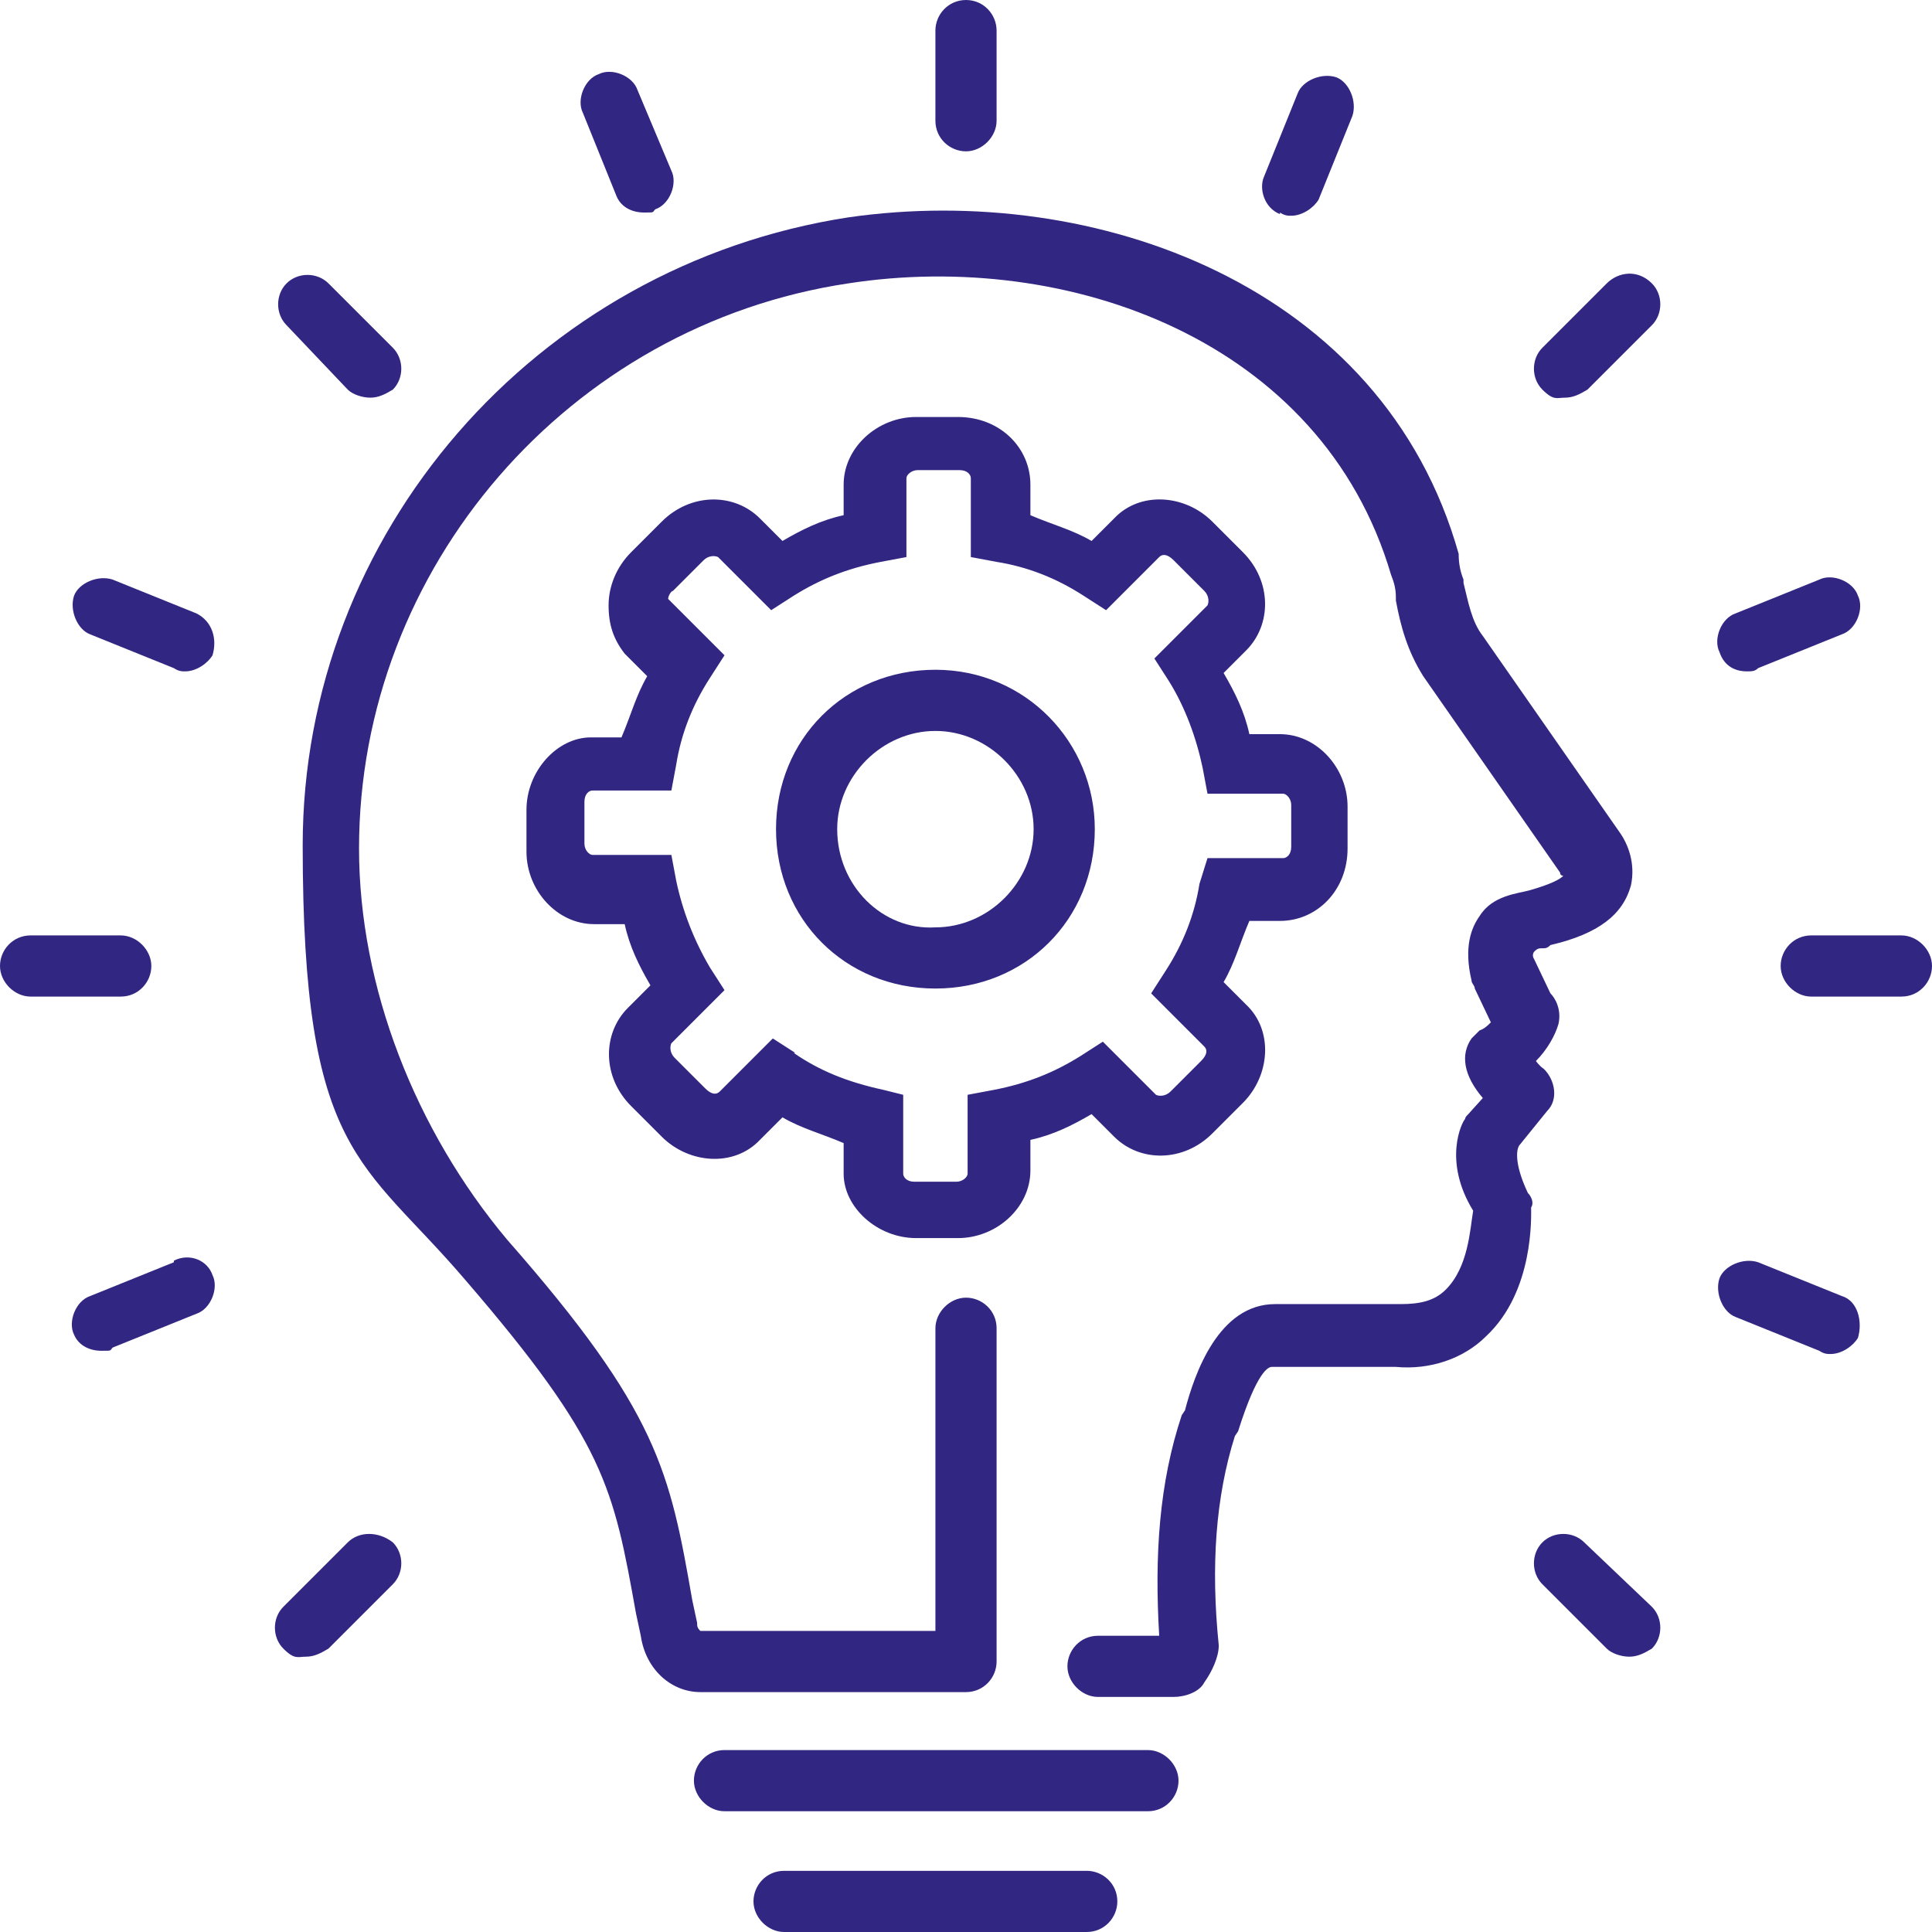
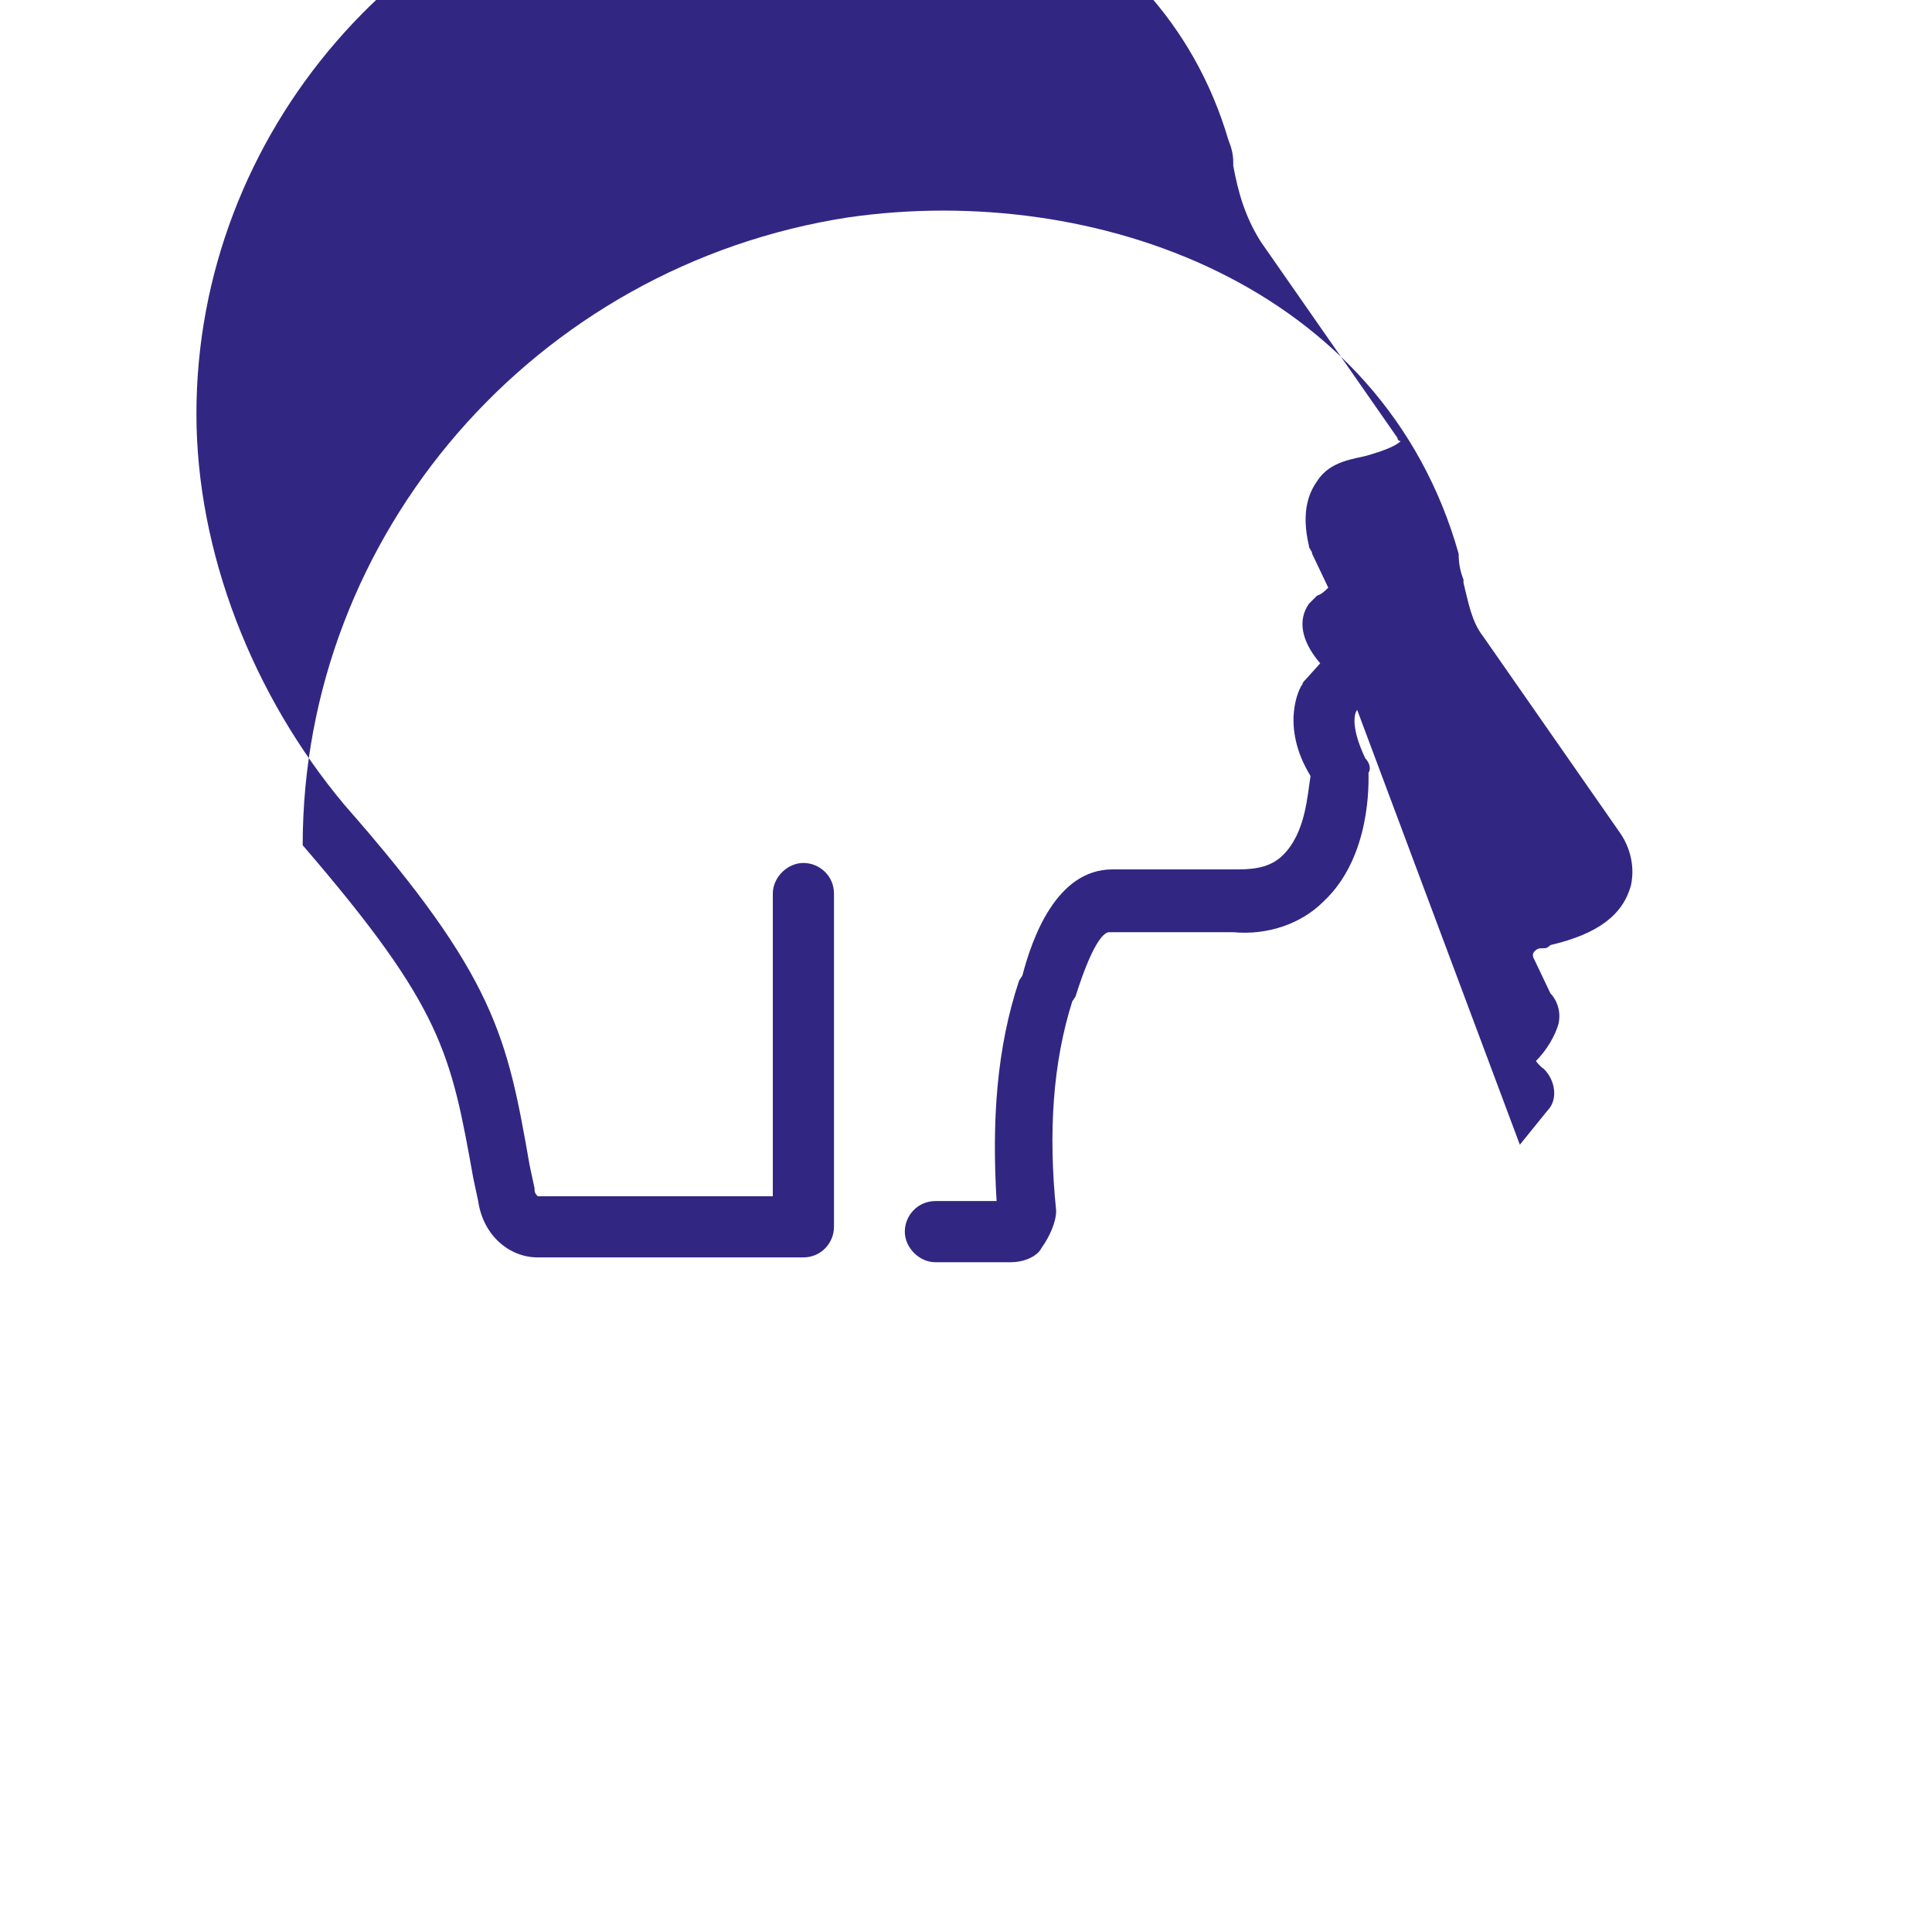
<svg xmlns="http://www.w3.org/2000/svg" id="Layer_1" version="1.1" viewBox="0 0 120 120">
  <defs>
    <style>
      .st0 {
        fill: #312782;
      }
    </style>
  </defs>
-   <path class="st0" d="M71.3,108.7h-26.3c-1.1,0-1.9.9-1.9,1.9s.9,1.9,1.9,1.9h26.3c1.1,0,1.9-.9,1.9-1.9s-.9-1.9-1.9-1.9ZM69.4,118.1c0-1.1-.9-1.9-1.9-1.9h-18.8c-1.1,0-1.9.9-1.9,1.9s.9,1.9,1.9,1.9h18.8c1.1,0,1.9-.9,1.9-1.9ZM56.9,76.9h2.6c2.4,0,4.5-1.9,4.5-4.2v-1.9c1.4-.3,2.6-.9,3.8-1.6l1.4,1.4c1.6,1.6,4.3,1.6,6.1-.2l1.9-1.9c1.7-1.7,1.9-4.5.2-6.1l-1.4-1.4c.7-1.2,1-2.4,1.6-3.8h1.9c2.3,0,4.2-1.9,4.2-4.5v-2.6c0-2.4-1.9-4.5-4.2-4.5h-1.9c-.3-1.4-.9-2.6-1.6-3.8l1.4-1.4c1.6-1.6,1.6-4.3-.2-6.1l-1.9-1.9c-1.7-1.7-4.5-1.9-6.1-.2l-1.4,1.4c-1.2-.7-2.4-1-3.8-1.6v-1.9c0-2.3-1.9-4.2-4.5-4.2h-2.6c-2.4,0-4.5,1.9-4.5,4.2v1.9c-1.4.3-2.6.9-3.8,1.6l-1.4-1.4c-1.6-1.6-4.3-1.6-6.1.2l-1.9,1.9c-.9.9-1.4,2.1-1.4,3.3s.3,2.1,1,3l1.4,1.4c-.7,1.2-1,2.4-1.6,3.8h-1.9c-2.1,0-4,2.1-4,4.5v2.6c0,2.4,1.9,4.5,4.2,4.5h1.9c.3,1.4.9,2.6,1.6,3.8l-1.4,1.4c-1.6,1.6-1.6,4.3.2,6.1l1.9,1.9c1.7,1.7,4.5,1.9,6.1.2l1.4-1.4c1.2.7,2.4,1,3.8,1.6v1.9c0,2.1,2.1,4,4.5,4h0ZM49.4,65.4l-1.4-.9-3.3,3.3c-.2.2-.5.2-.9-.2l-1.9-1.9c-.3-.3-.3-.7-.2-.9l3.3-3.3-.9-1.4c-1-1.7-1.7-3.5-2.1-5.4l-.3-1.6h-4.9c-.2,0-.5-.3-.5-.7v-2.6c0-.5.3-.7.5-.7h4.9l.3-1.6c.3-1.9,1-3.7,2.1-5.4l.9-1.4-3.3-3.3-.2-.2c0-.2.2-.5.3-.5l1.9-1.9c.3-.3.7-.3.9-.2l3.3,3.3,1.4-.9c1.6-1,3.3-1.7,5.4-2.1l1.6-.3v-4.9c0-.2.3-.5.7-.5h2.6c.5,0,.7.3.7.5v4.9l1.6.3c1.9.3,3.7,1,5.4,2.1l1.4.9,3.3-3.3c.2-.2.5-.2.9.2l1.9,1.9c.3.3.3.7.2.9l-3.3,3.3.9,1.4c1,1.6,1.7,3.5,2.1,5.4l.3,1.6h4.7c.2,0,.5.3.5.7v2.6c0,.5-.3.7-.5.7h-4.7l-.5,1.6c-.3,1.9-1,3.7-2.1,5.4l-.9,1.4,3.3,3.3c.2.2.2.5-.2.9l-1.9,1.9c-.3.3-.7.3-.9.2l-3.3-3.3-1.4.9c-1.6,1-3.3,1.7-5.4,2.1l-1.6.3v4.9c0,.2-.3.5-.7.5h-2.6c-.5,0-.7-.3-.7-.5v-4.9l-1.2-.3c-2.3-.5-4-1.2-5.6-2.3h.1Z" />
-   <path class="st0" d="M68,51.5c0-5.4-4.3-9.9-9.9-9.9s-9.9,4.3-9.9,9.9,4.3,9.9,9.9,9.9,9.9-4.3,9.9-9.9ZM52,51.5c0-3.3,2.8-6.1,6.1-6.1s6.1,2.8,6.1,6.1-2.8,6.1-6.1,6.1c-3.3.2-6.1-2.6-6.1-6.1ZM58.1,1.9v5.6c0,1.1.9,1.9,1.9,1.9s1.9-.9,1.9-1.9V1.9C61.9.9,61.1,0,60,0s-1.9.9-1.9,1.9ZM38.3,12.2c.3.7,1,1,1.7,1s.5,0,.7-.2c.9-.3,1.4-1.6,1-2.4l-2.1-5c-.3-.9-1.6-1.4-2.4-1-.9.3-1.4,1.6-1,2.4l2.1,5.2h0ZM21.6,24.2c.3.3.9.5,1.4.5s.9-.2,1.4-.5c.7-.7.7-1.9,0-2.6l-4-4c-.7-.7-1.9-.7-2.6,0s-.7,1.9,0,2.6c0,0,3.8,4,3.8,4ZM12.2,38.1l-5.2-2.1c-.9-.3-2.1.2-2.4,1-.3.9.2,2.1,1,2.4l5.2,2.1c.3.2.5.2.7.2.7,0,1.4-.5,1.7-1,.3-1,0-2.1-1-2.6h0ZM1.9,61.9h5.6c1.1,0,1.9-.9,1.9-1.9s-.9-1.9-1.9-1.9H1.9c-1.1,0-1.9.9-1.9,1.9s.9,1.9,1.9,1.9ZM10.8,78.4l-5.2,2.1c-.9.3-1.4,1.6-1,2.4.3.7,1,1,1.7,1s.5,0,.7-.2l5.2-2.1c.9-.3,1.4-1.6,1-2.4-.3-.9-1.4-1.4-2.4-.9h0ZM21.6,95.8l-4,4c-.7.7-.7,1.9,0,2.6s.9.5,1.4.5.9-.2,1.4-.5l4-4c.7-.7.7-1.9,0-2.6-.9-.7-2.1-.7-2.8,0ZM98.4,95.8c-.7-.7-1.9-.7-2.6,0s-.7,1.9,0,2.6l4,4c.3.3.9.5,1.4.5s.9-.2,1.4-.5c.7-.7.7-1.9,0-2.6,0,0-4.2-4-4.2-4ZM114.4,80.5l-5.2-2.1c-.9-.3-2.1.2-2.4,1-.3.9.2,2.1,1,2.4l5.2,2.1c.3.2.5.2.7.2.7,0,1.4-.5,1.7-1,.3-1,0-2.3-1-2.6ZM118.1,58.1h-5.6c-1.1,0-1.9.9-1.9,1.9s.9,1.9,1.9,1.9h5.6c1.1,0,1.9-.9,1.9-1.9s-.9-1.9-1.9-1.9ZM108.5,41.7c.3,0,.5,0,.7-.2l5.2-2.1c.9-.3,1.4-1.6,1-2.4-.3-.9-1.6-1.4-2.4-1l-5.2,2.1c-.9.3-1.4,1.6-1,2.4.3.9,1,1.2,1.7,1.2h0ZM99.8,17.6l-4,4c-.7.7-.7,1.9,0,2.6s.9.5,1.4.5.9-.2,1.4-.5l4-4c.7-.7.7-1.9,0-2.6-.9-.9-2.1-.7-2.8,0ZM79.5,13.2c.3.2.5.2.7.2.7,0,1.4-.5,1.7-1l2.1-5.2c.3-.9-.2-2.1-1-2.4-.9-.3-2.1.2-2.4,1l-2.1,5.2c-.3.7,0,1.9,1,2.3h0Z" />
-   <path class="st0" d="M94.4,71.1l1.7-2.1c.7-.7.5-1.9-.2-2.6-.3-.2-.5-.5-.5-.5.7-.7,1.2-1.6,1.4-2.3.2-.9-.2-1.6-.5-1.9l-1-2.1c-.2-.3,0-.5,0-.5.2-.2.3-.2.5-.2s.3,0,.5-.2c3-.7,4.5-1.9,5-3.7.3-1.4-.2-2.6-.7-3.3l-8.5-12.2c-.7-.9-.9-2.1-1.2-3.3v-.2c-.2-.5-.3-1-.3-1.6-4.7-16.7-22.6-23.1-37.9-20.9-19.5,3-33.9,19.7-33.9,39s3.7,19.5,10.1,27c8.7,10.1,9.2,12.9,10.6,20.7l.3,1.4c.3,2.1,1.9,3.5,3.7,3.5h16.5c1.1,0,1.9-.9,1.9-1.9v-20.7c0-1.1-.9-1.9-1.9-1.9s-1.9.9-1.9,1.9v18.8h-14.6c-.2-.2-.2-.3-.2-.5l-.3-1.4c-1.4-8-2.1-11.7-11.5-22.4-5.7-6.8-9.2-15.7-9.2-24.3,0-17.4,13-32.5,30.4-35.1,13.6-2.1,29.4,3.5,33.7,18.1.2.5.3.9.3,1.4v.2c.3,1.6.7,3.1,1.7,4.7l8.5,12.2c0,.2.2.2.2.2-.2.2-.7.5-2.1.9-.7.2-2.3.3-3.1,1.6-.5.7-1,1.9-.5,4,0,.2.2.3.2.5l1,2.1c-.2.2-.4.4-.7.5l-.5.5c-.7,1-.5,2.3.7,3.7l-.9,1c-.1.1-.2.2-.2.3-.2.2-1.4,2.6.5,5.7-.2,1.2-.3,3.5-1.7,4.9-.7.7-1.6.9-2.8.9h-7.8c-3.5,0-5,4.3-5.6,6.6l-.2.3c-1.4,4.2-1.7,8.7-1.4,13.7h-3.8c-1.1,0-1.9.9-1.9,1.9s.9,1.9,1.9,1.9h4.7c.7,0,1.6-.3,1.9-.9.5-.7.9-1.6.9-2.3-.5-4.9-.2-9.2,1-13l.2-.3c1.2-3.8,1.9-4,2.1-4h7.7c2.1.2,4.2-.5,5.6-1.9,3-2.8,2.8-7.5,2.8-8,.2-.3,0-.7-.2-.9-.9-1.9-.7-2.8-.5-3h0Z" />
+   <path class="st0" d="M94.4,71.1l1.7-2.1c.7-.7.5-1.9-.2-2.6-.3-.2-.5-.5-.5-.5.7-.7,1.2-1.6,1.4-2.3.2-.9-.2-1.6-.5-1.9l-1-2.1c-.2-.3,0-.5,0-.5.2-.2.3-.2.5-.2s.3,0,.5-.2c3-.7,4.5-1.9,5-3.7.3-1.4-.2-2.6-.7-3.3l-8.5-12.2c-.7-.9-.9-2.1-1.2-3.3v-.2c-.2-.5-.3-1-.3-1.6-4.7-16.7-22.6-23.1-37.9-20.9-19.5,3-33.9,19.7-33.9,39c8.7,10.1,9.2,12.9,10.6,20.7l.3,1.4c.3,2.1,1.9,3.5,3.7,3.5h16.5c1.1,0,1.9-.9,1.9-1.9v-20.7c0-1.1-.9-1.9-1.9-1.9s-1.9.9-1.9,1.9v18.8h-14.6c-.2-.2-.2-.3-.2-.5l-.3-1.4c-1.4-8-2.1-11.7-11.5-22.4-5.7-6.8-9.2-15.7-9.2-24.3,0-17.4,13-32.5,30.4-35.1,13.6-2.1,29.4,3.5,33.7,18.1.2.5.3.9.3,1.4v.2c.3,1.6.7,3.1,1.7,4.7l8.5,12.2c0,.2.2.2.2.2-.2.2-.7.5-2.1.9-.7.2-2.3.3-3.1,1.6-.5.7-1,1.9-.5,4,0,.2.2.3.2.5l1,2.1c-.2.2-.4.4-.7.5l-.5.5c-.7,1-.5,2.3.7,3.7l-.9,1c-.1.1-.2.2-.2.3-.2.2-1.4,2.6.5,5.7-.2,1.2-.3,3.5-1.7,4.9-.7.7-1.6.9-2.8.9h-7.8c-3.5,0-5,4.3-5.6,6.6l-.2.3c-1.4,4.2-1.7,8.7-1.4,13.7h-3.8c-1.1,0-1.9.9-1.9,1.9s.9,1.9,1.9,1.9h4.7c.7,0,1.6-.3,1.9-.9.5-.7.9-1.6.9-2.3-.5-4.9-.2-9.2,1-13l.2-.3c1.2-3.8,1.9-4,2.1-4h7.7c2.1.2,4.2-.5,5.6-1.9,3-2.8,2.8-7.5,2.8-8,.2-.3,0-.7-.2-.9-.9-1.9-.7-2.8-.5-3h0Z" />
</svg>